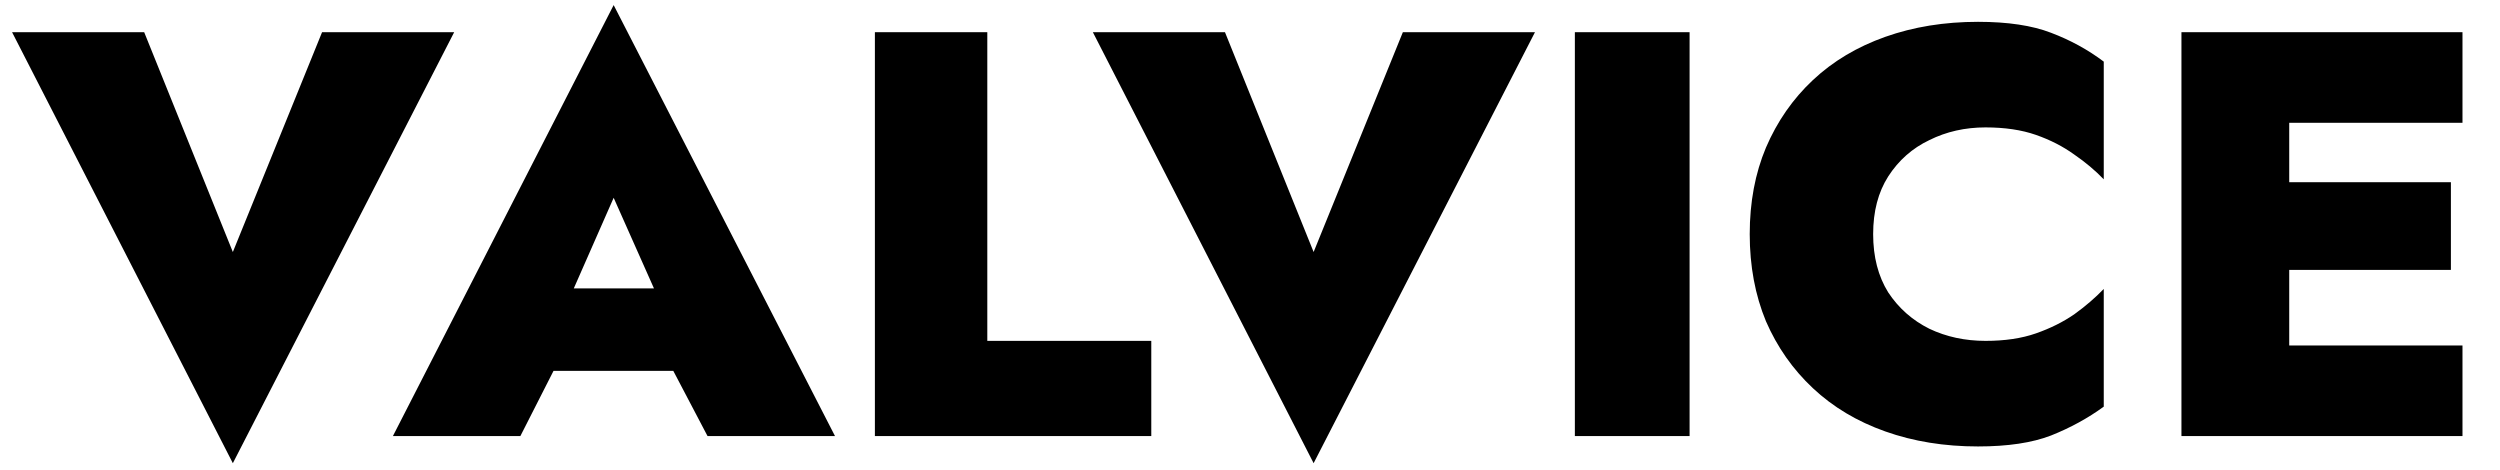
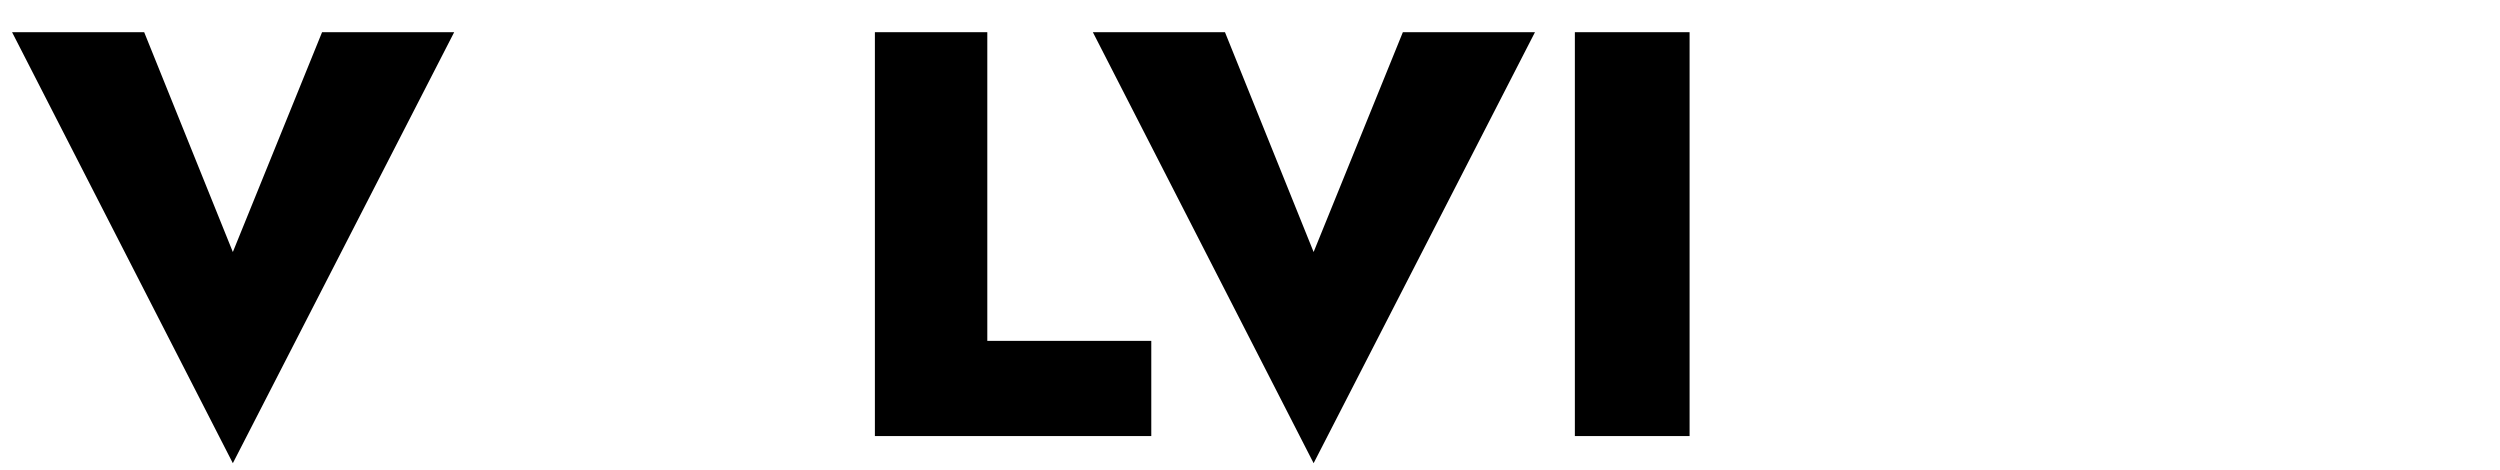
<svg xmlns="http://www.w3.org/2000/svg" width="181" height="34" viewBox="0 0 181 34" fill="none">
-   <path d="M163.475 31.571V25.013H178.284V31.571H163.475ZM163.475 8.89V2.331H178.284V8.89H163.475ZM163.475 19.541V13.192H177.445V19.541H163.475ZM157.937 2.331H165.74V31.571H157.937V2.331Z" fill="black" />
-   <path d="M135.616 16.951C135.616 18.594 135.979 20.001 136.707 21.17C137.462 22.312 138.455 23.189 139.685 23.802C140.916 24.387 142.272 24.679 143.754 24.679C145.153 24.679 146.369 24.498 147.404 24.136C148.439 23.774 149.362 23.315 150.173 22.758C150.984 22.173 151.697 21.56 152.312 20.92V29.441C151.166 30.276 149.893 30.973 148.495 31.53C147.125 32.059 145.363 32.323 143.209 32.323C140.776 32.323 138.539 31.961 136.497 31.237C134.455 30.513 132.707 29.469 131.253 28.104C129.799 26.74 128.666 25.125 127.855 23.259C127.072 21.365 126.68 19.263 126.68 16.951C126.68 14.64 127.072 12.552 127.855 10.686C128.666 8.792 129.799 7.163 131.253 5.798C132.707 4.434 134.455 3.39 136.497 2.666C138.539 1.942 140.776 1.58 143.209 1.58C145.363 1.58 147.125 1.844 148.495 2.373C149.893 2.902 151.166 3.598 152.312 4.462V12.983C151.697 12.343 150.984 11.744 150.173 11.187C149.362 10.602 148.439 10.129 147.404 9.767C146.369 9.405 145.153 9.224 143.754 9.224C142.272 9.224 140.916 9.53 139.685 10.143C138.455 10.727 137.462 11.605 136.707 12.774C135.979 13.916 135.616 15.308 135.616 16.951Z" fill="black" />
  <path d="M114.02 2.331H122.326V31.571H114.02V2.331Z" fill="black" />
  <path d="M95.106 18.246L101.567 2.331H111.132L95.106 33.535L79.123 2.331H88.688L95.106 18.246Z" fill="black" />
  <path d="M63.342 2.331H71.481V24.679H83.353V31.571H63.342V2.331Z" fill="black" />
-   <path d="M36.752 26.851L37.004 20.878H52.064L52.274 26.851H36.752ZM44.429 14.32L40.569 23.092L41.073 24.888L37.675 31.571H28.446L44.429 0.368L60.454 31.571H51.225L47.869 25.18L48.331 23.092L44.429 14.32Z" fill="black" />
  <path d="M16.858 18.246L23.318 2.331H32.883L16.858 33.535L0.874 2.331H10.439L16.858 18.246Z" fill="black" />
</svg>